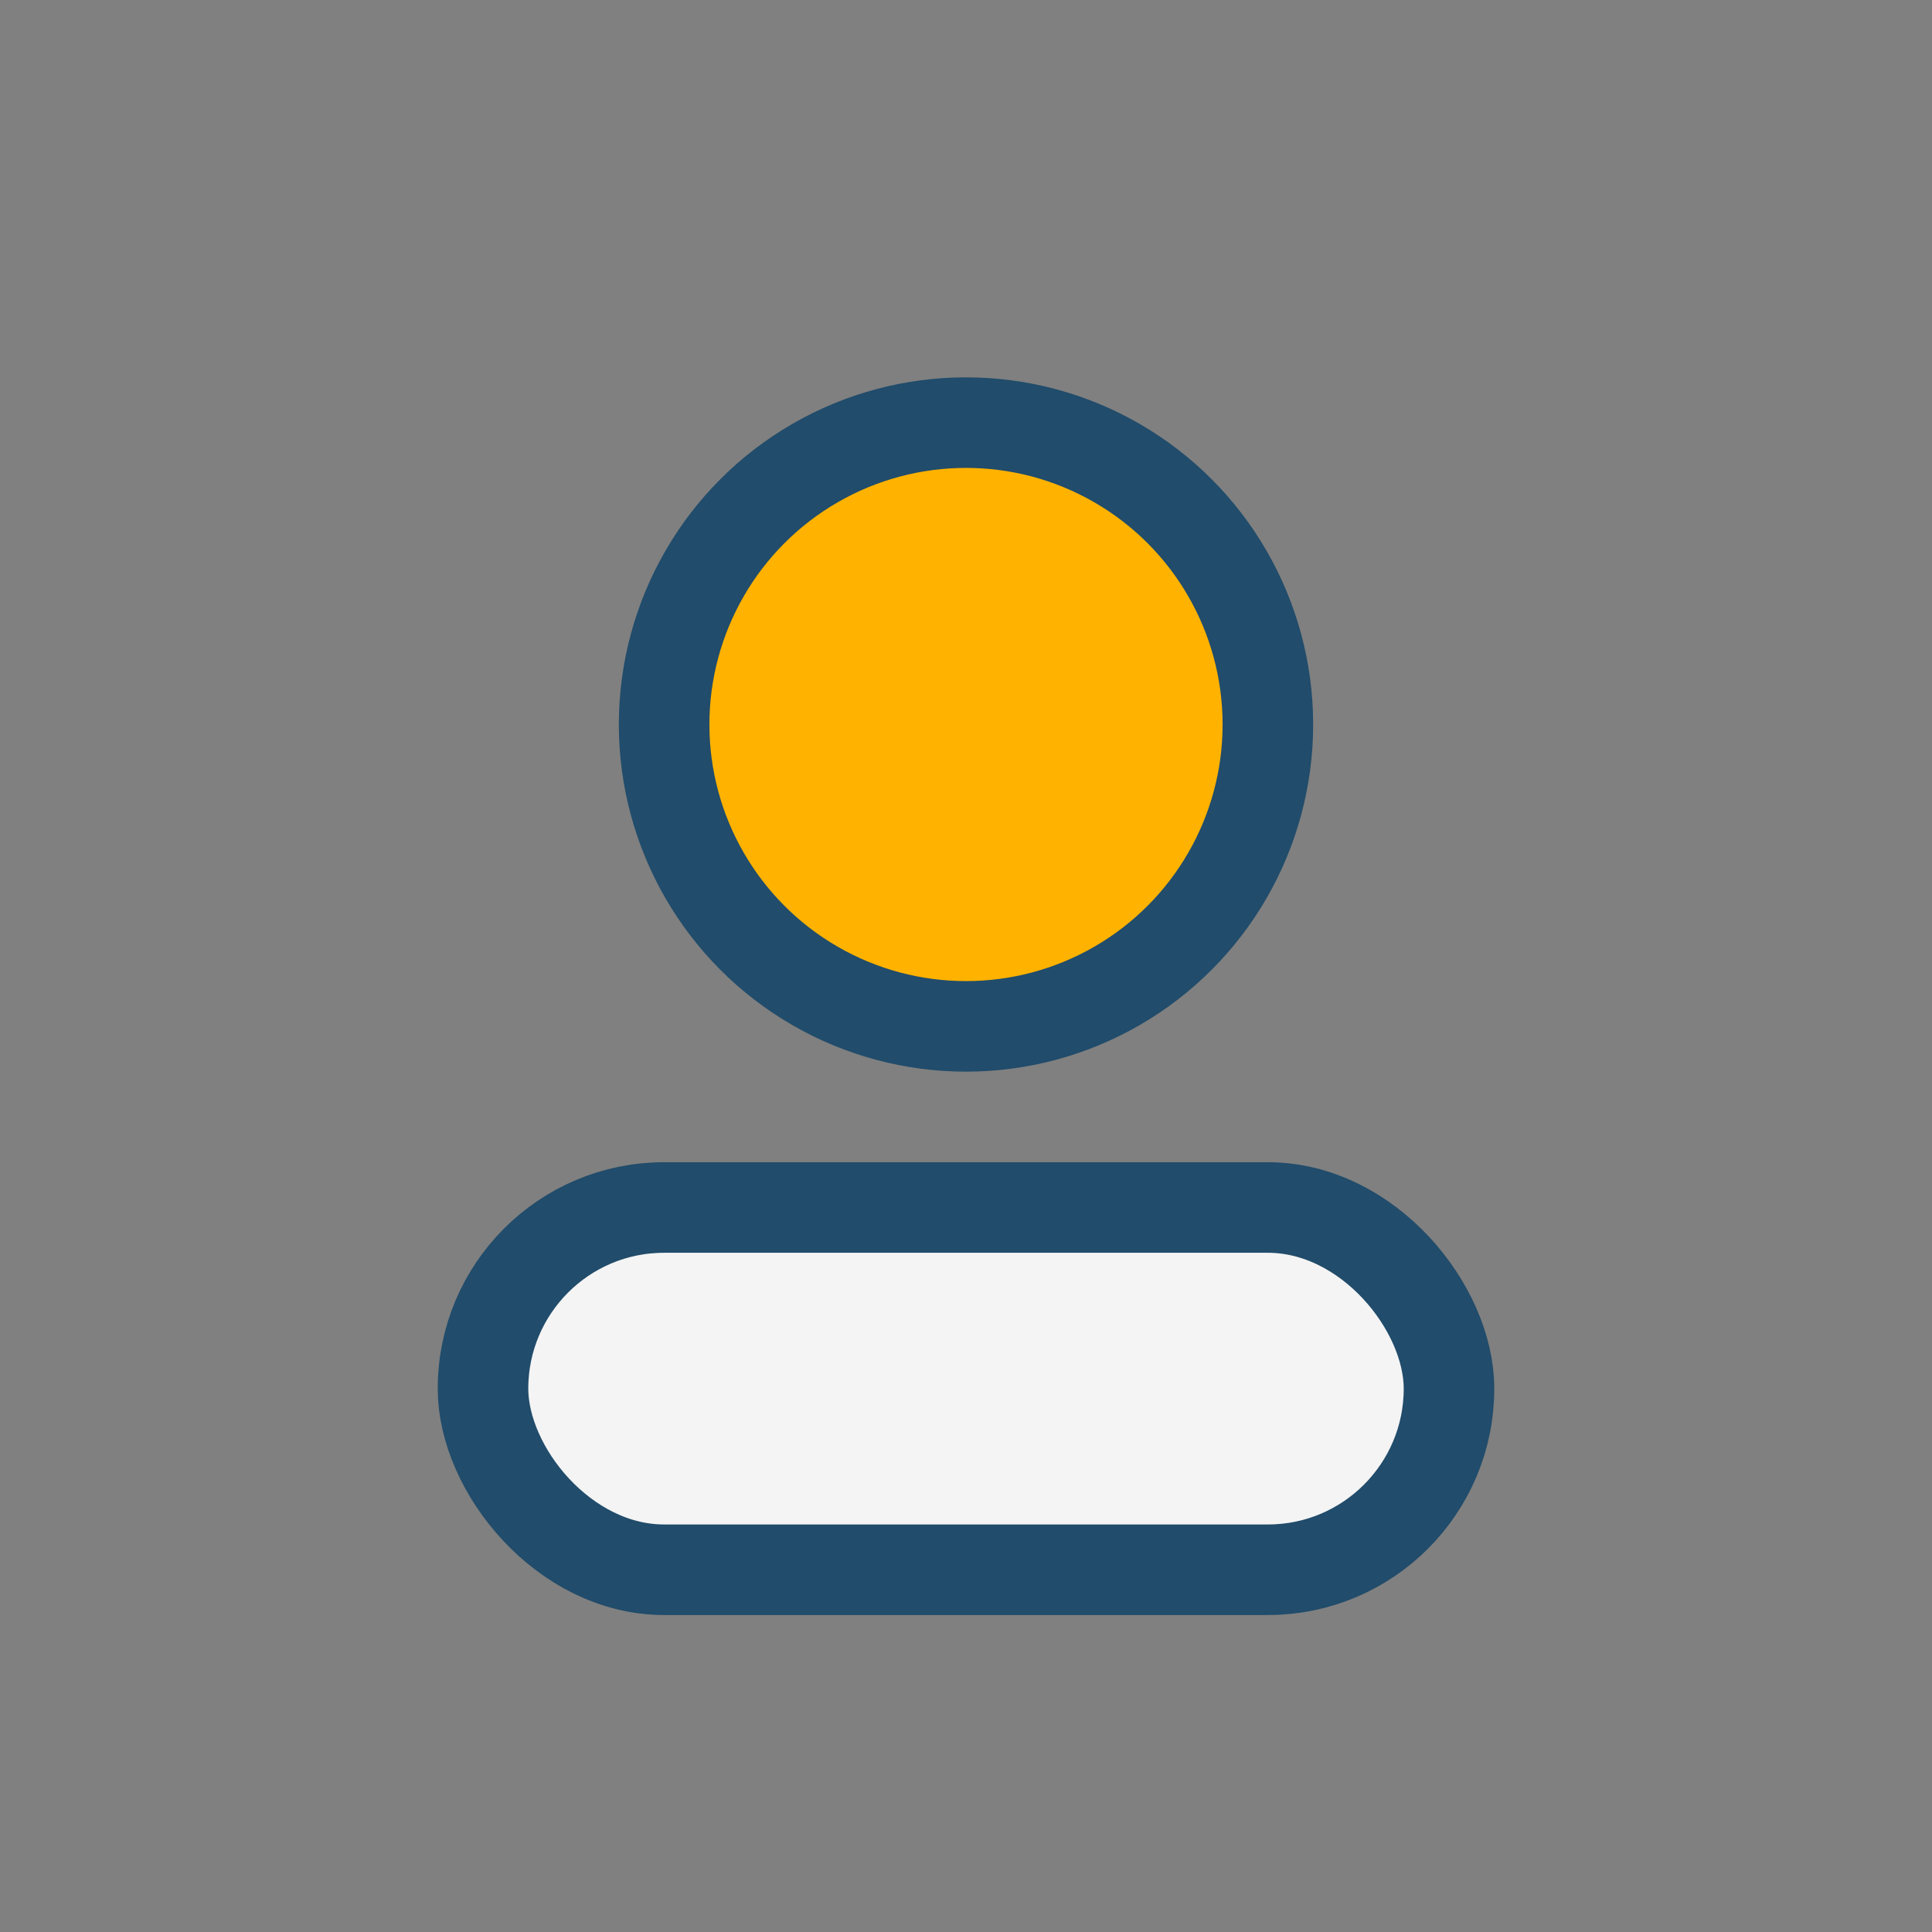
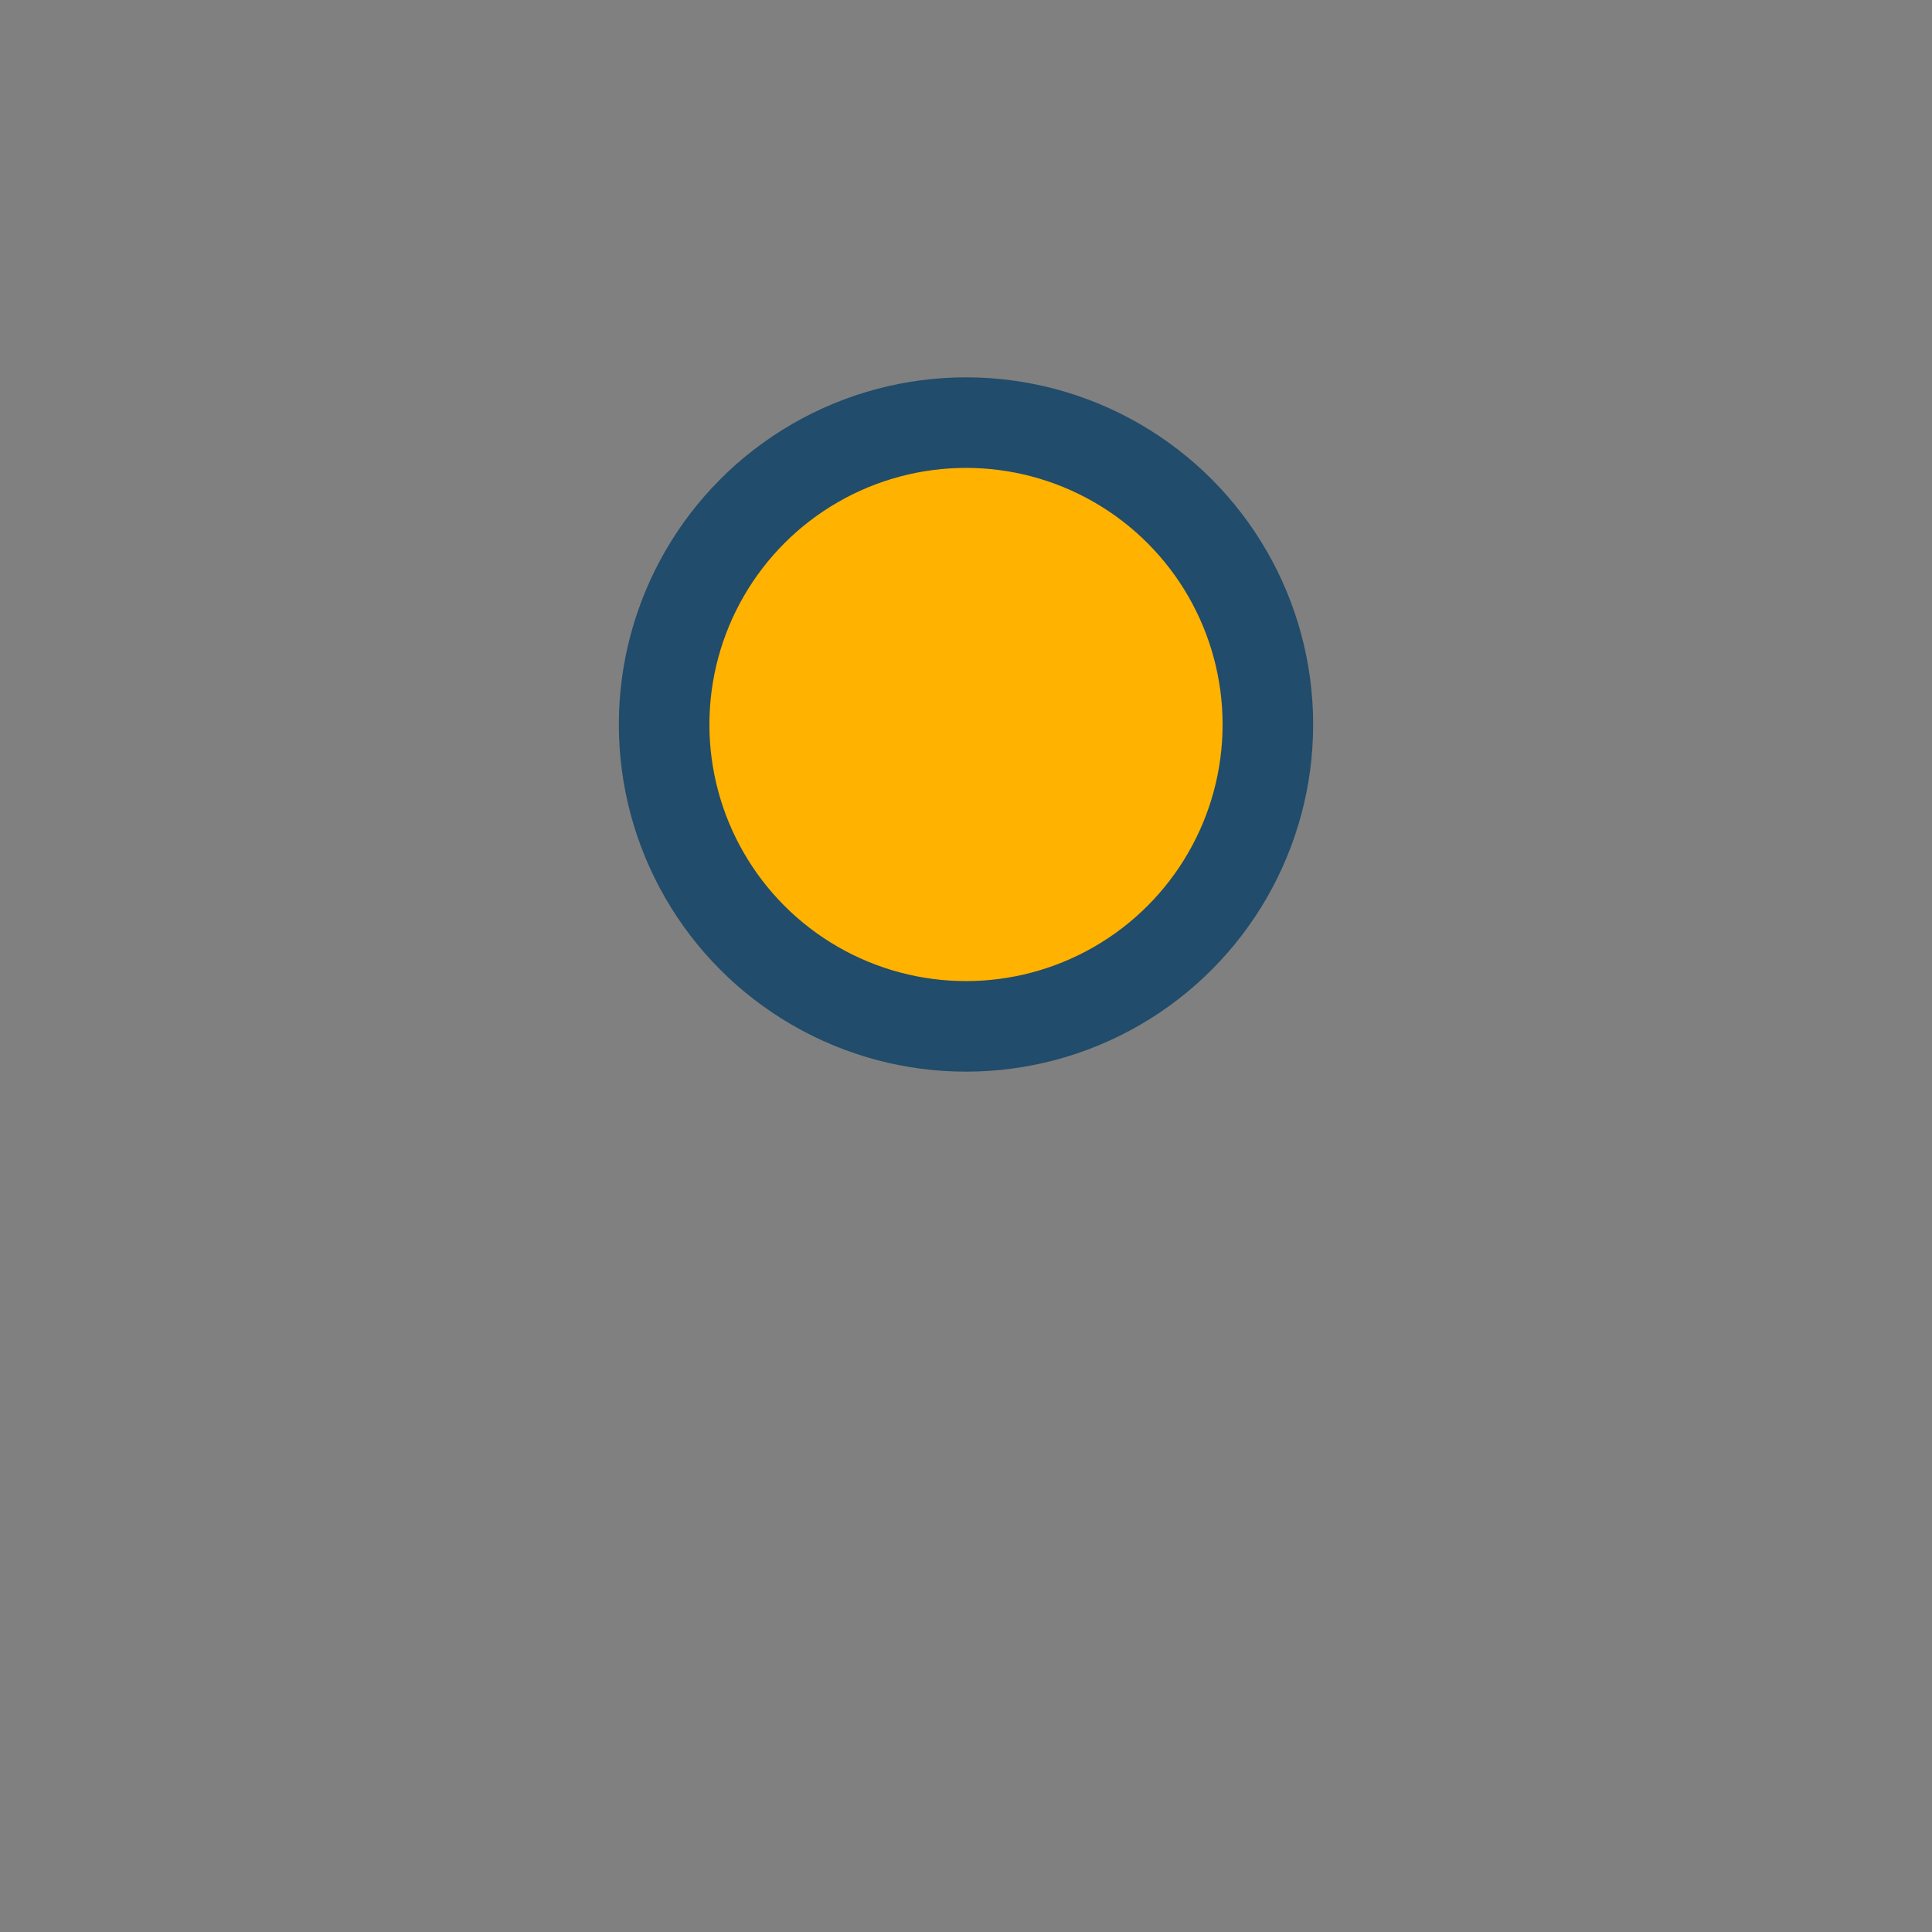
<svg xmlns="http://www.w3.org/2000/svg" width="32" height="32" viewBox="0 0 32 32">
  <rect x="0" y="0" width="32" height="32" fill="#808080" stroke="none" />
  <circle cx="16" cy="12" r="5" fill="#FFB200" stroke="#214C6B" stroke-width="1.5" />
-   <rect x="8" y="20" width="16" height="6" rx="3" fill="#F4F4F4" stroke="#214C6B" stroke-width="1.5" />
</svg>